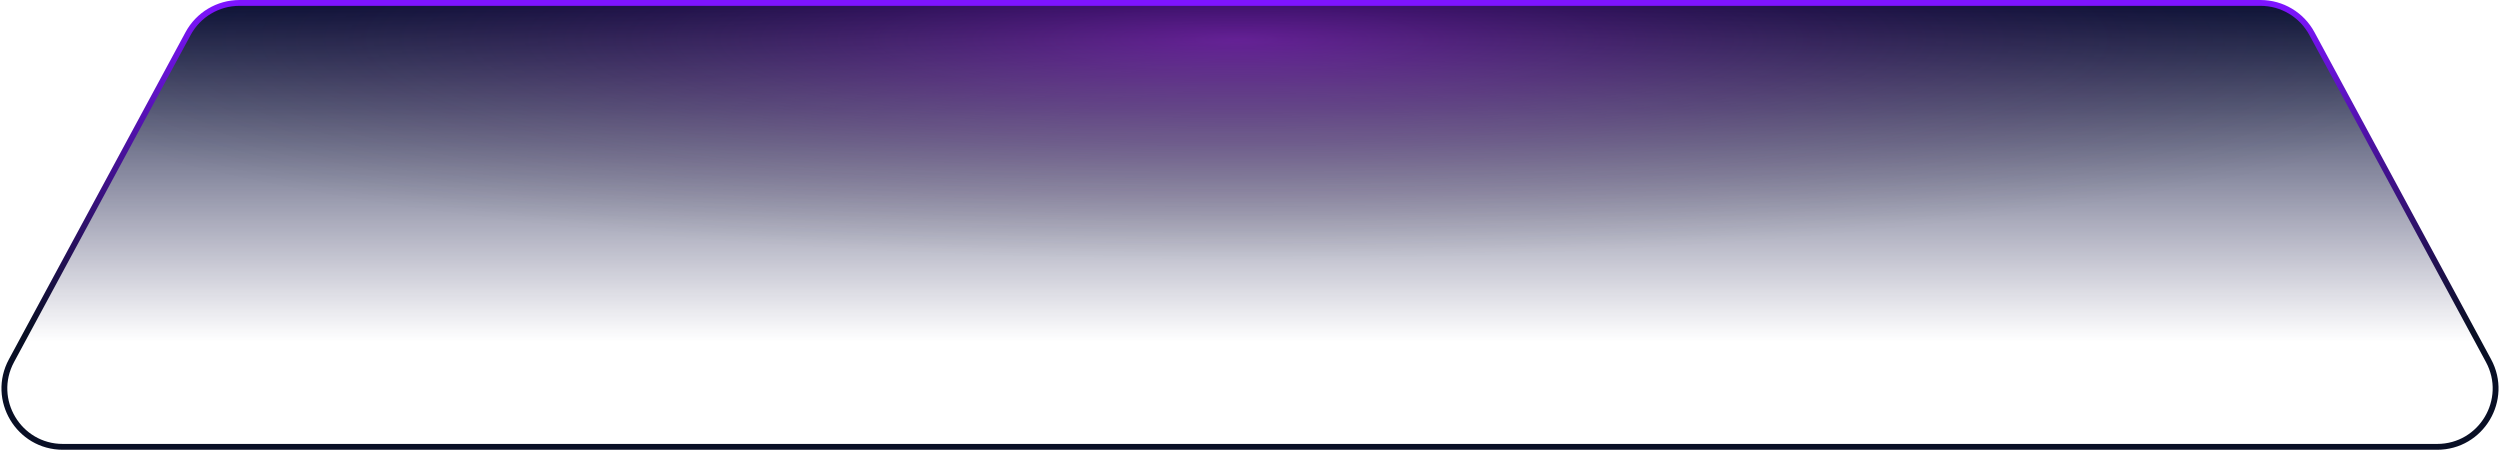
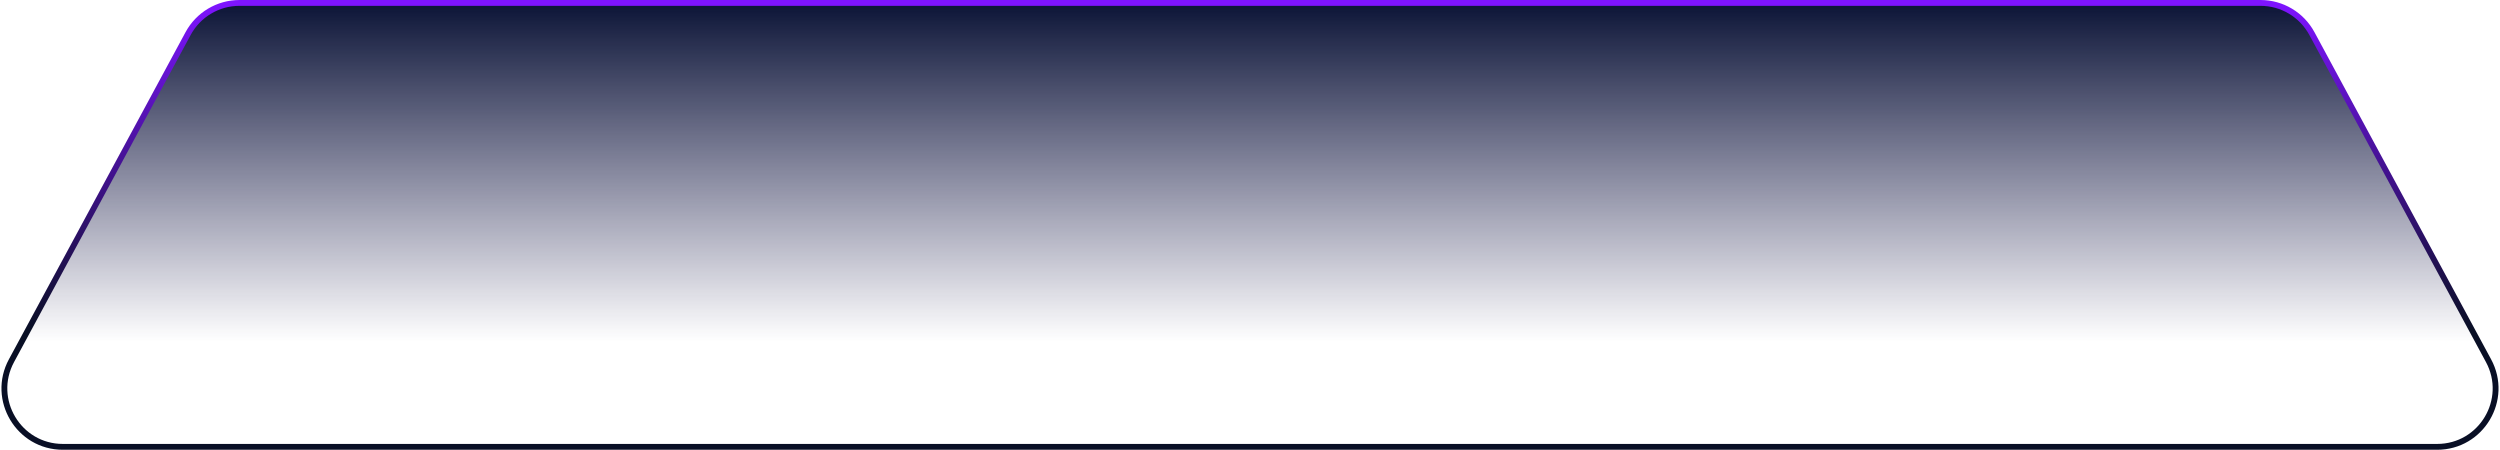
<svg xmlns="http://www.w3.org/2000/svg" width="856" height="154" viewBox="0 0 856 154" fill="none">
  <path d="M64.404 11.498C67.896 5.031 74.653 1 82.003 1H773.997C781.347 1 788.104 5.031 791.596 11.498L852.07 123.498C859.265 136.823 849.615 153 834.472 153H21.528C6.385 153 -3.265 136.823 3.93 123.498L64.404 11.498Z" fill="url(#paint0_linear_333_13525)" />
-   <path d="M64.404 11.498C67.896 5.031 74.653 1 82.003 1H773.997C781.347 1 788.104 5.031 791.596 11.498L852.07 123.498C859.265 136.823 849.615 153 834.472 153H21.528C6.385 153 -3.265 136.823 3.93 123.498L64.404 11.498Z" fill="url(#paint1_radial_333_13525)" fill-opacity="0.4" />
  <path d="M64.404 11.498C67.896 5.031 74.653 1 82.003 1H773.997C781.347 1 788.104 5.031 791.596 11.498L852.07 123.498C859.265 136.823 849.615 153 834.472 153H21.528C6.385 153 -3.265 136.823 3.93 123.498L64.404 11.498Z" stroke="url(#paint2_linear_333_13525)" stroke-width="2" />
  <defs>
    <linearGradient id="paint0_linear_333_13525" x1="428.001" y1="1" x2="428.001" y2="134" gradientUnits="userSpaceOnUse">
      <stop stop-color="#0B1436" />
      <stop offset="0.872" stop-color="#131248" stop-opacity="0" />
    </linearGradient>
    <radialGradient id="paint1_radial_333_13525" cx="0" cy="0" r="1" gradientUnits="userSpaceOnUse" gradientTransform="translate(423.442 13.5) rotate(90) scale(75.5 437.105)">
      <stop stop-color="#C00CFF" />
      <stop offset="1" stop-opacity="0" />
    </radialGradient>
    <linearGradient id="paint2_linear_333_13525" x1="428" y1="1" x2="428.001" y2="153" gradientUnits="userSpaceOnUse">
      <stop stop-color="#7E14FF" />
      <stop offset="0.738" stop-color="#090F25" />
    </linearGradient>
  </defs>
</svg>